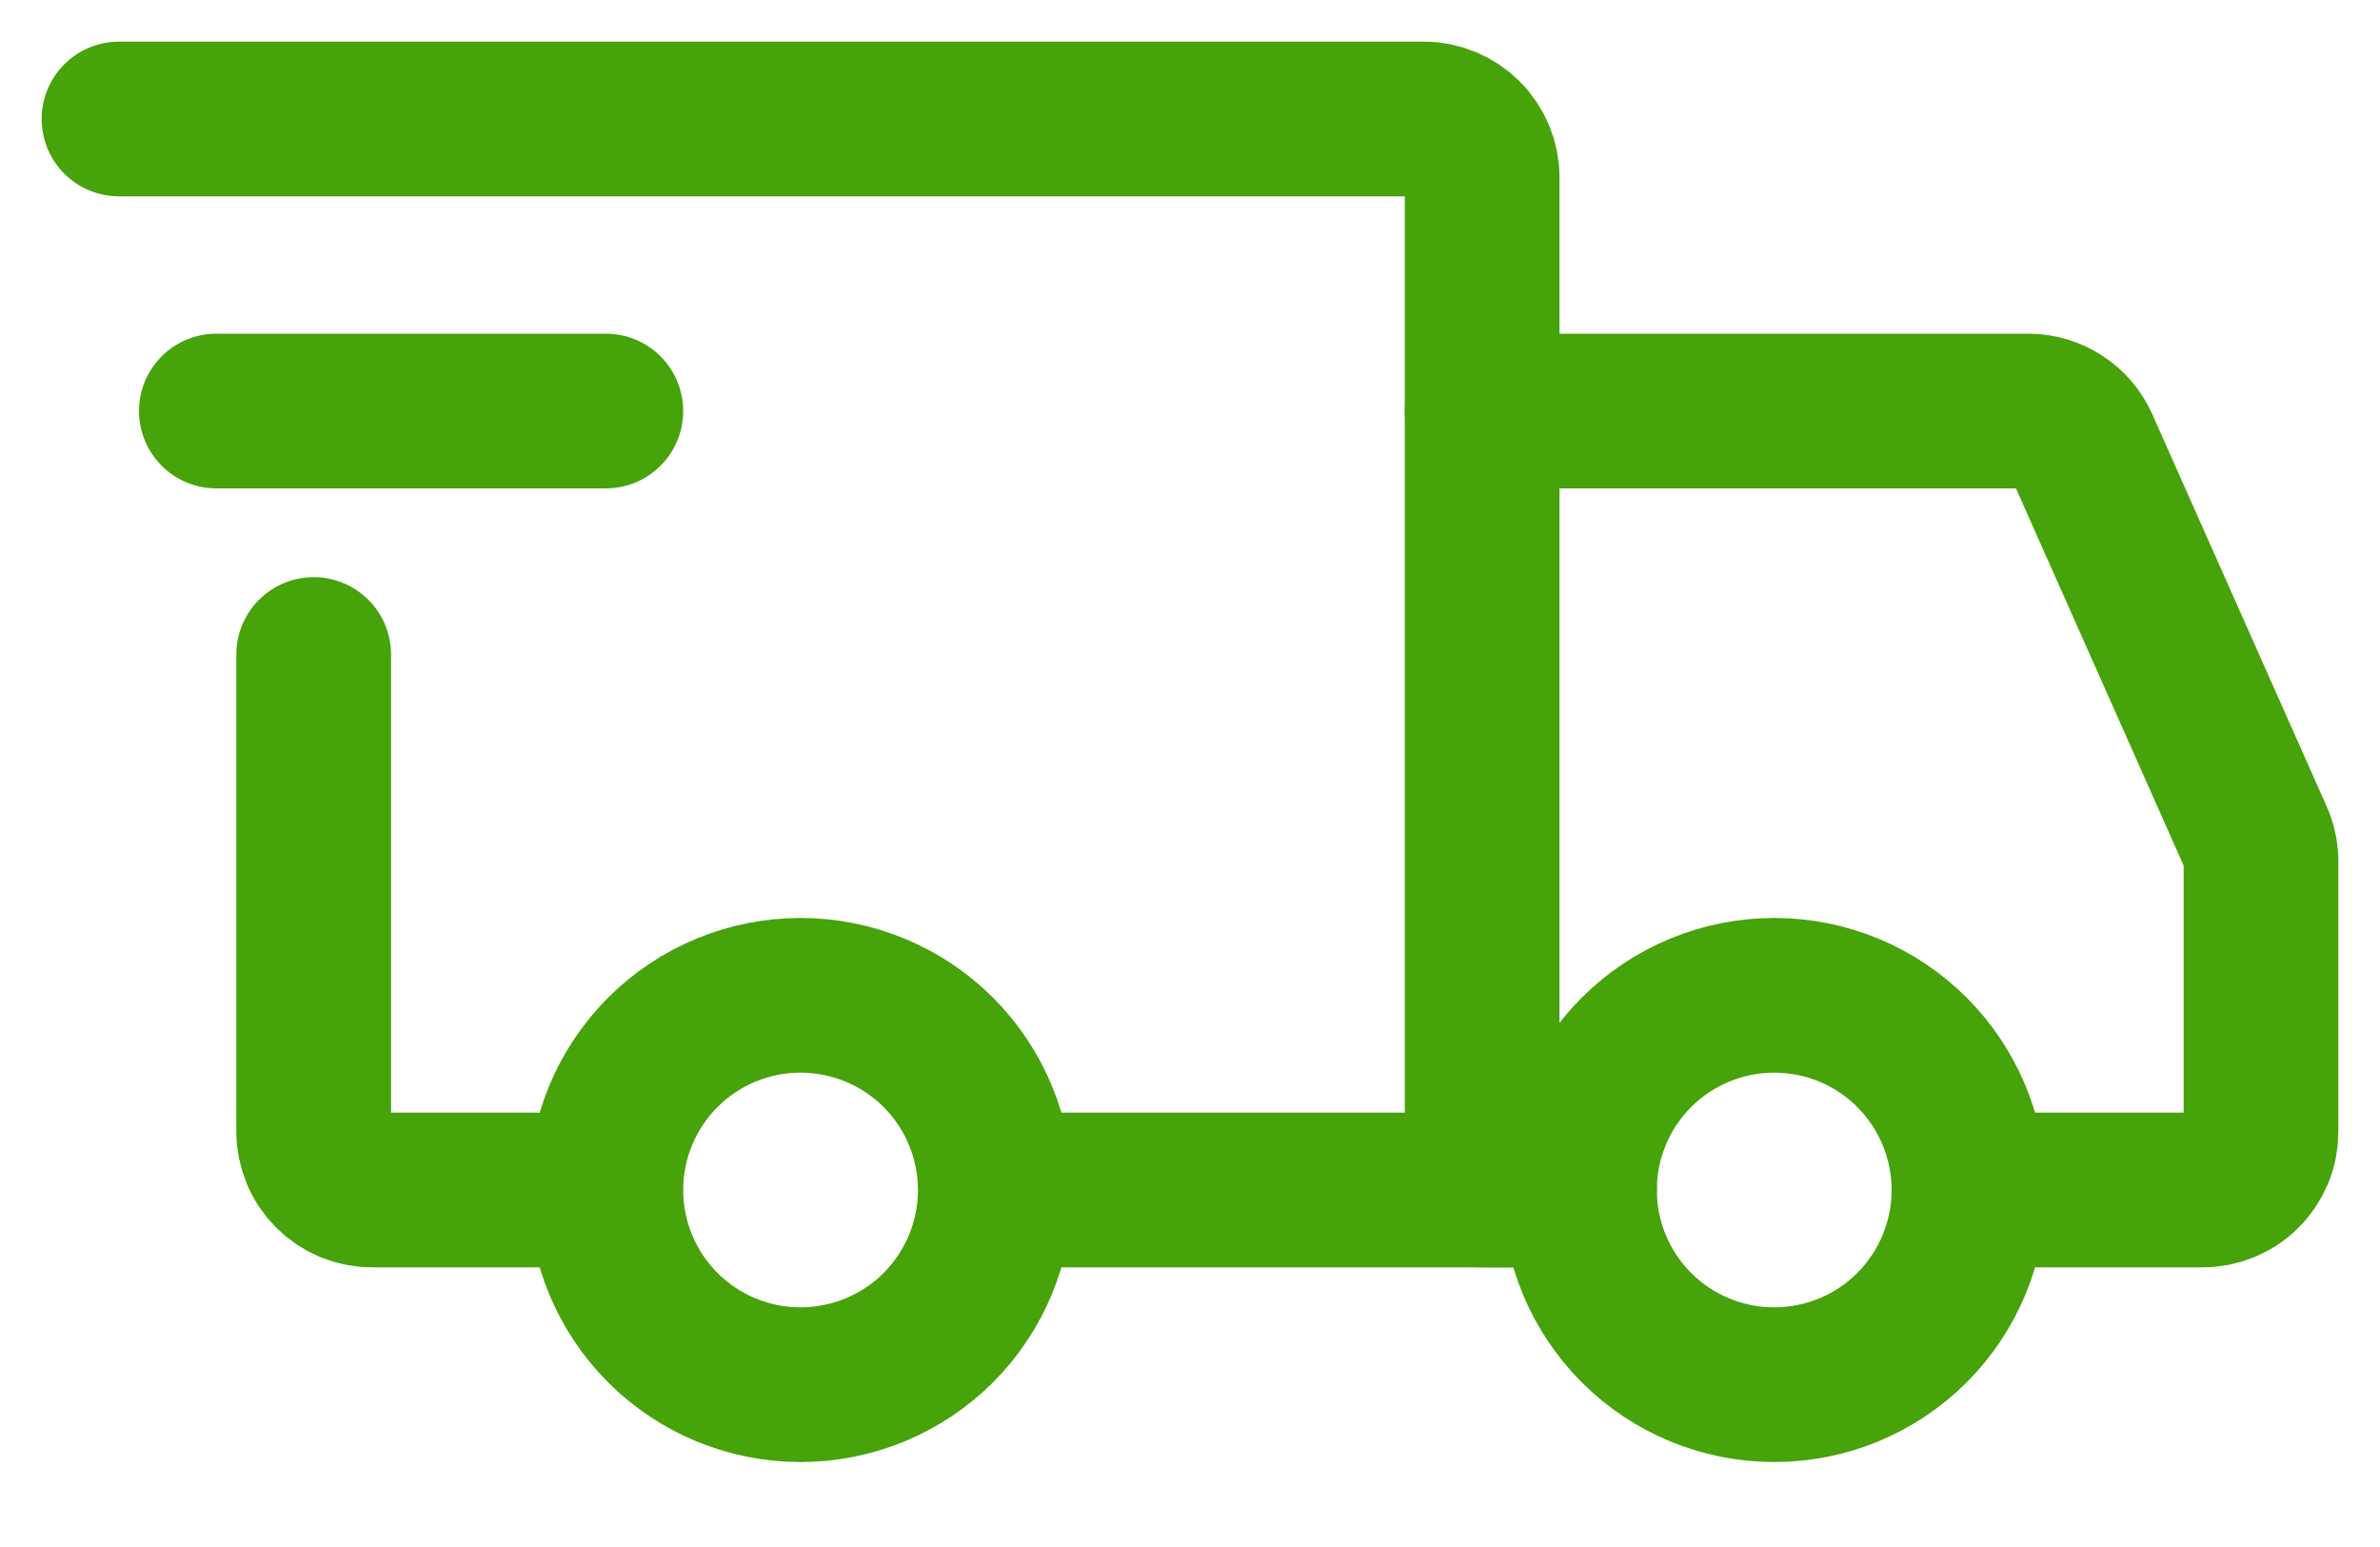
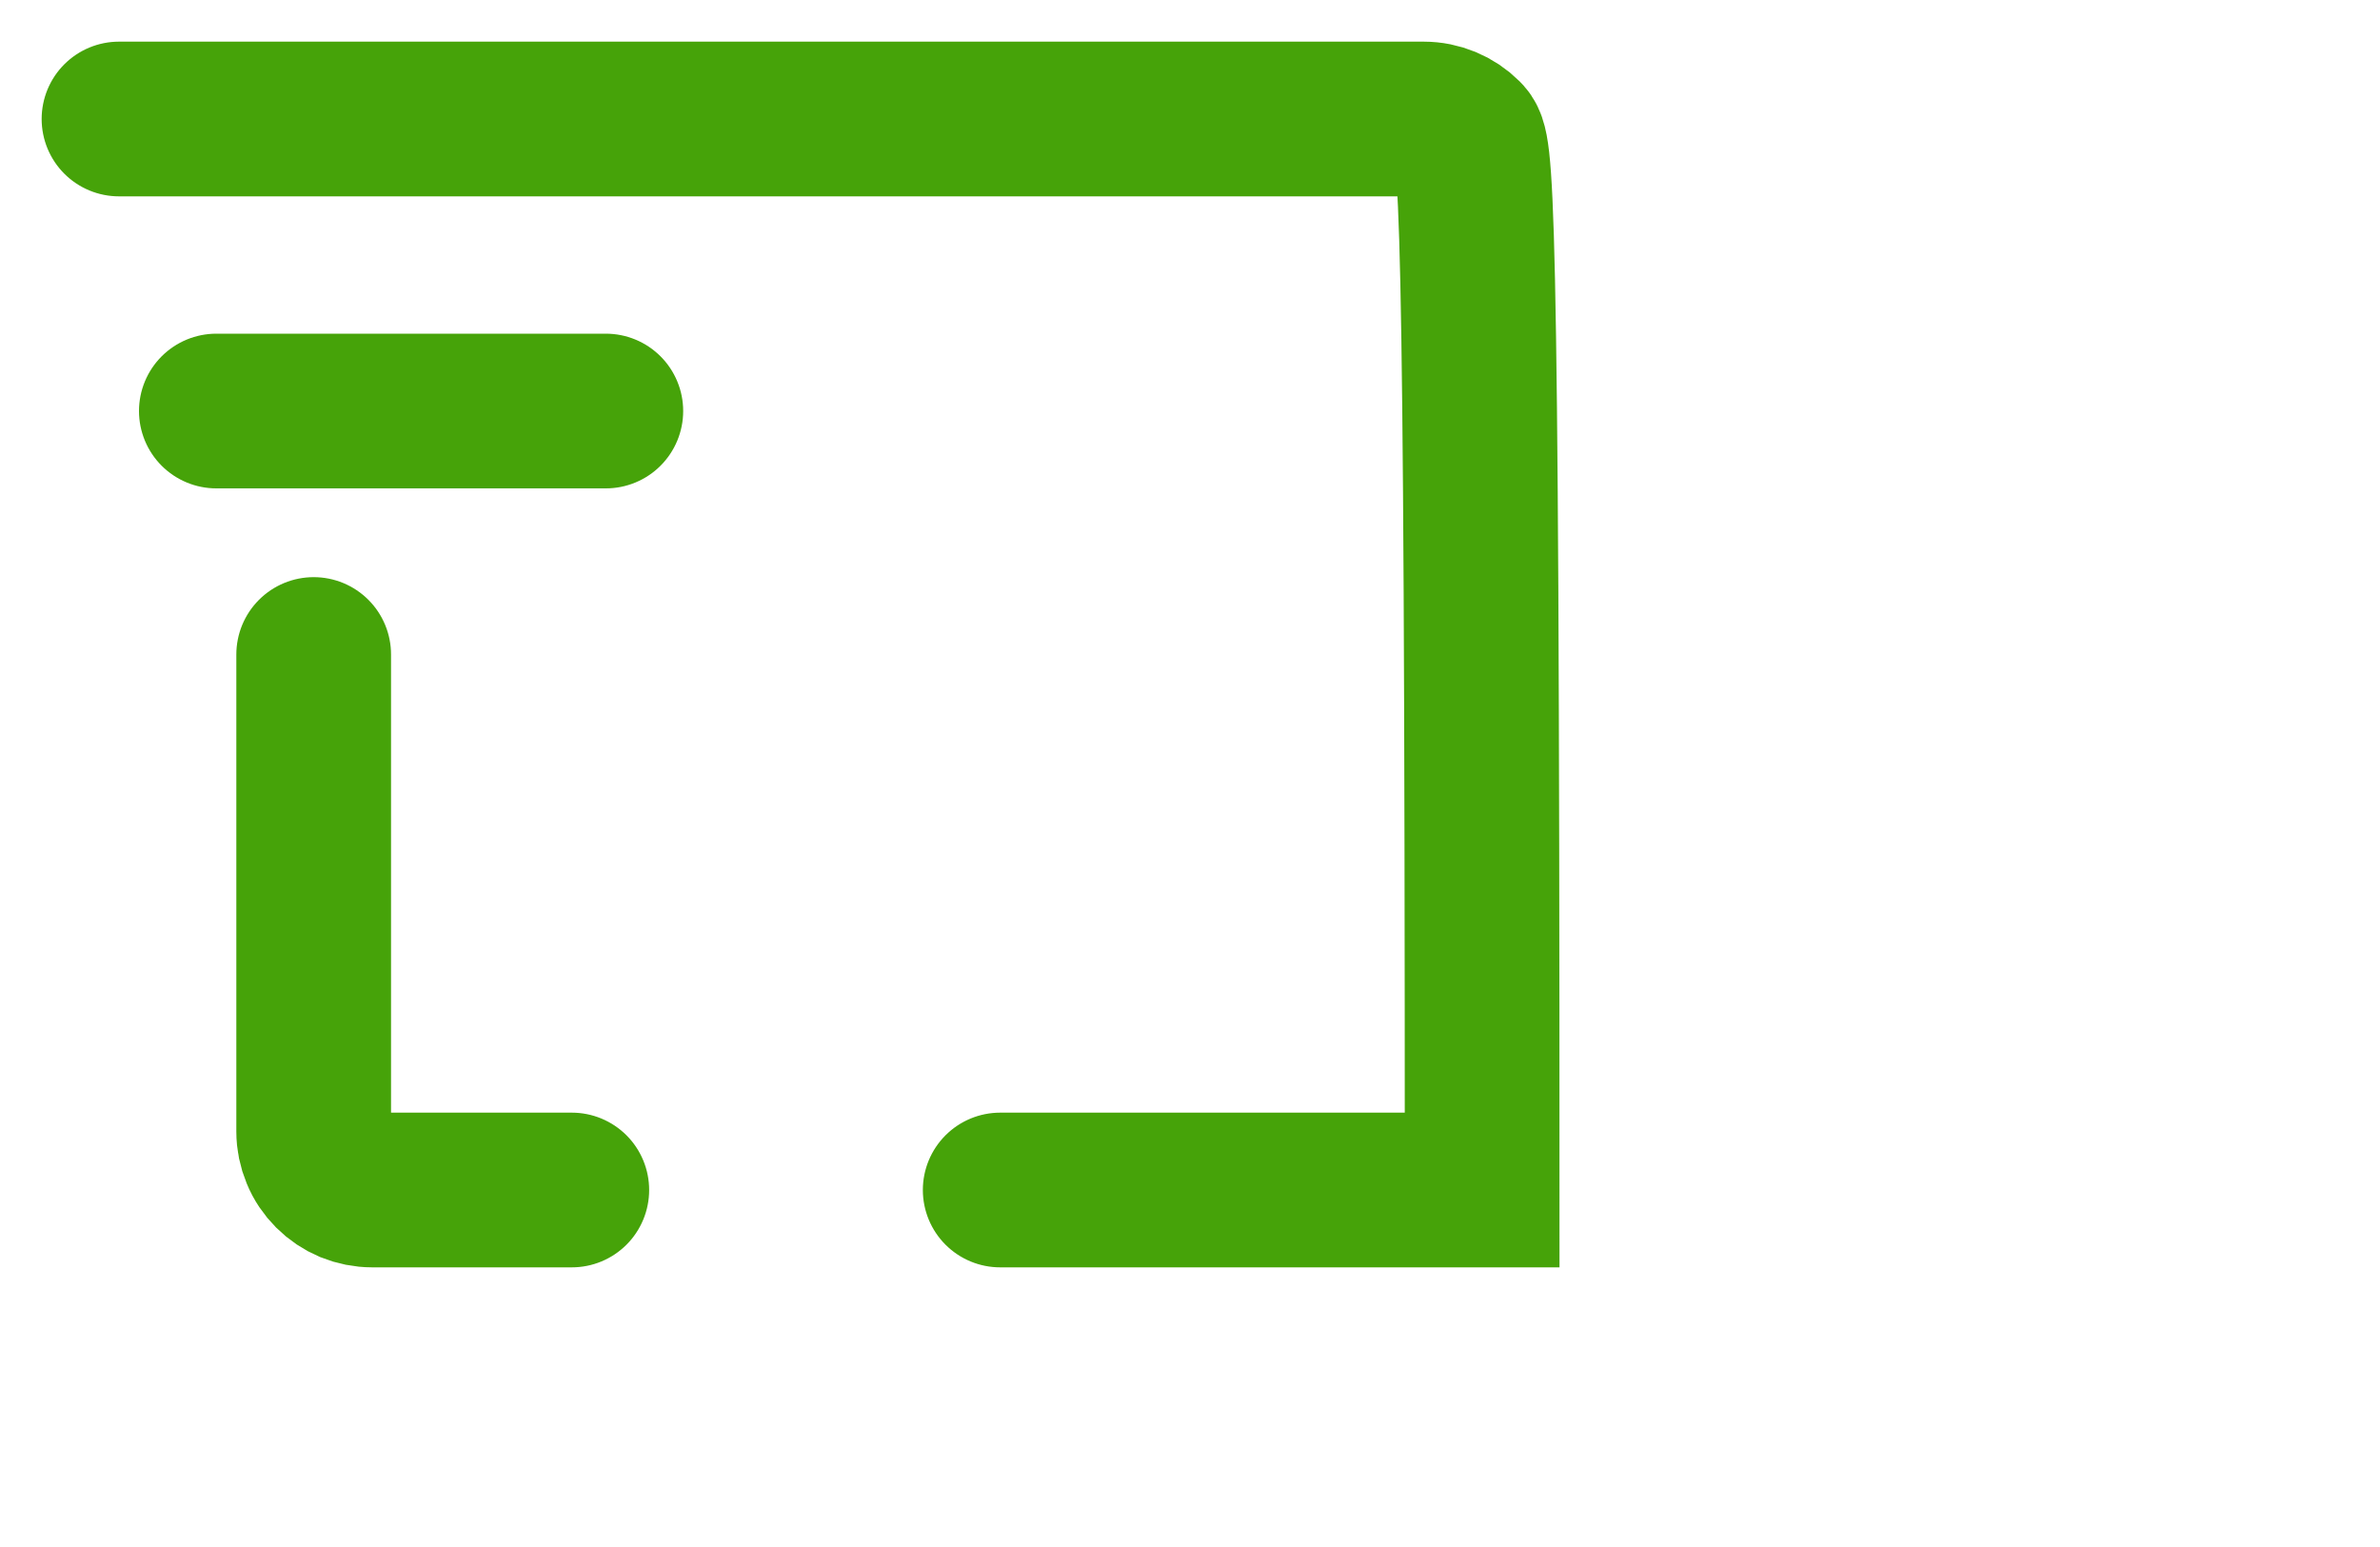
<svg xmlns="http://www.w3.org/2000/svg" width="20" height="13" viewBox="0 0 20 13" fill="none">
-   <path d="M6.727 11.636C7.161 11.636 7.578 11.464 7.885 11.157C8.191 10.85 8.364 10.434 8.364 10C8.364 9.566 8.191 9.15 7.885 8.843C7.578 8.536 7.161 8.364 6.727 8.364C6.293 8.364 5.877 8.536 5.57 8.843C5.263 9.15 5.091 9.566 5.091 10C5.091 10.434 5.263 10.85 5.57 11.157C5.877 11.464 6.293 11.636 6.727 11.636ZM14.909 11.636C15.344 11.636 15.76 11.464 16.067 11.157C16.373 10.85 16.546 10.434 16.546 10C16.546 9.566 16.373 9.15 16.067 8.843C15.76 8.536 15.344 8.364 14.909 8.364C14.476 8.364 14.059 8.536 13.752 8.843C13.445 9.15 13.273 9.566 13.273 10C13.273 10.434 13.445 10.85 13.752 11.157C14.059 11.464 14.476 11.636 14.909 11.636Z" stroke="#46A309" stroke-width="1.3" stroke-miterlimit="1.5" stroke-linecap="round" stroke-linejoin="round" />
-   <path d="M8.405 10H12.455V1.491C12.455 1.361 12.403 1.236 12.311 1.144C12.219 1.052 12.094 1 11.964 1H1M4.805 10H3.127C3.063 10 2.999 9.987 2.939 9.963C2.88 9.938 2.826 9.902 2.78 9.856C2.735 9.811 2.698 9.757 2.674 9.697C2.649 9.637 2.636 9.574 2.636 9.509V5.5" stroke="#46A309" stroke-width="1.3" stroke-linecap="round" />
+   <path d="M8.405 10H12.455C12.455 1.361 12.403 1.236 12.311 1.144C12.219 1.052 12.094 1 11.964 1H1M4.805 10H3.127C3.063 10 2.999 9.987 2.939 9.963C2.88 9.938 2.826 9.902 2.78 9.856C2.735 9.811 2.698 9.757 2.674 9.697C2.649 9.637 2.636 9.574 2.636 9.509V5.5" stroke="#46A309" stroke-width="1.3" stroke-linecap="round" />
  <path d="M1.818 3.454H5.091" stroke="#46A309" stroke-width="1.3" stroke-linecap="round" stroke-linejoin="round" />
-   <path d="M12.455 3.454H17.045C17.14 3.454 17.233 3.482 17.312 3.534C17.392 3.585 17.454 3.659 17.493 3.746L18.958 7.041C18.986 7.104 19 7.172 19 7.24V9.509C19 9.573 18.988 9.637 18.963 9.697C18.938 9.756 18.902 9.811 18.856 9.856C18.811 9.902 18.757 9.938 18.697 9.963C18.638 9.987 18.574 10 18.509 10H16.955M12.455 10H13.273" stroke="#46A309" stroke-width="1.3" stroke-linecap="round" />
</svg>